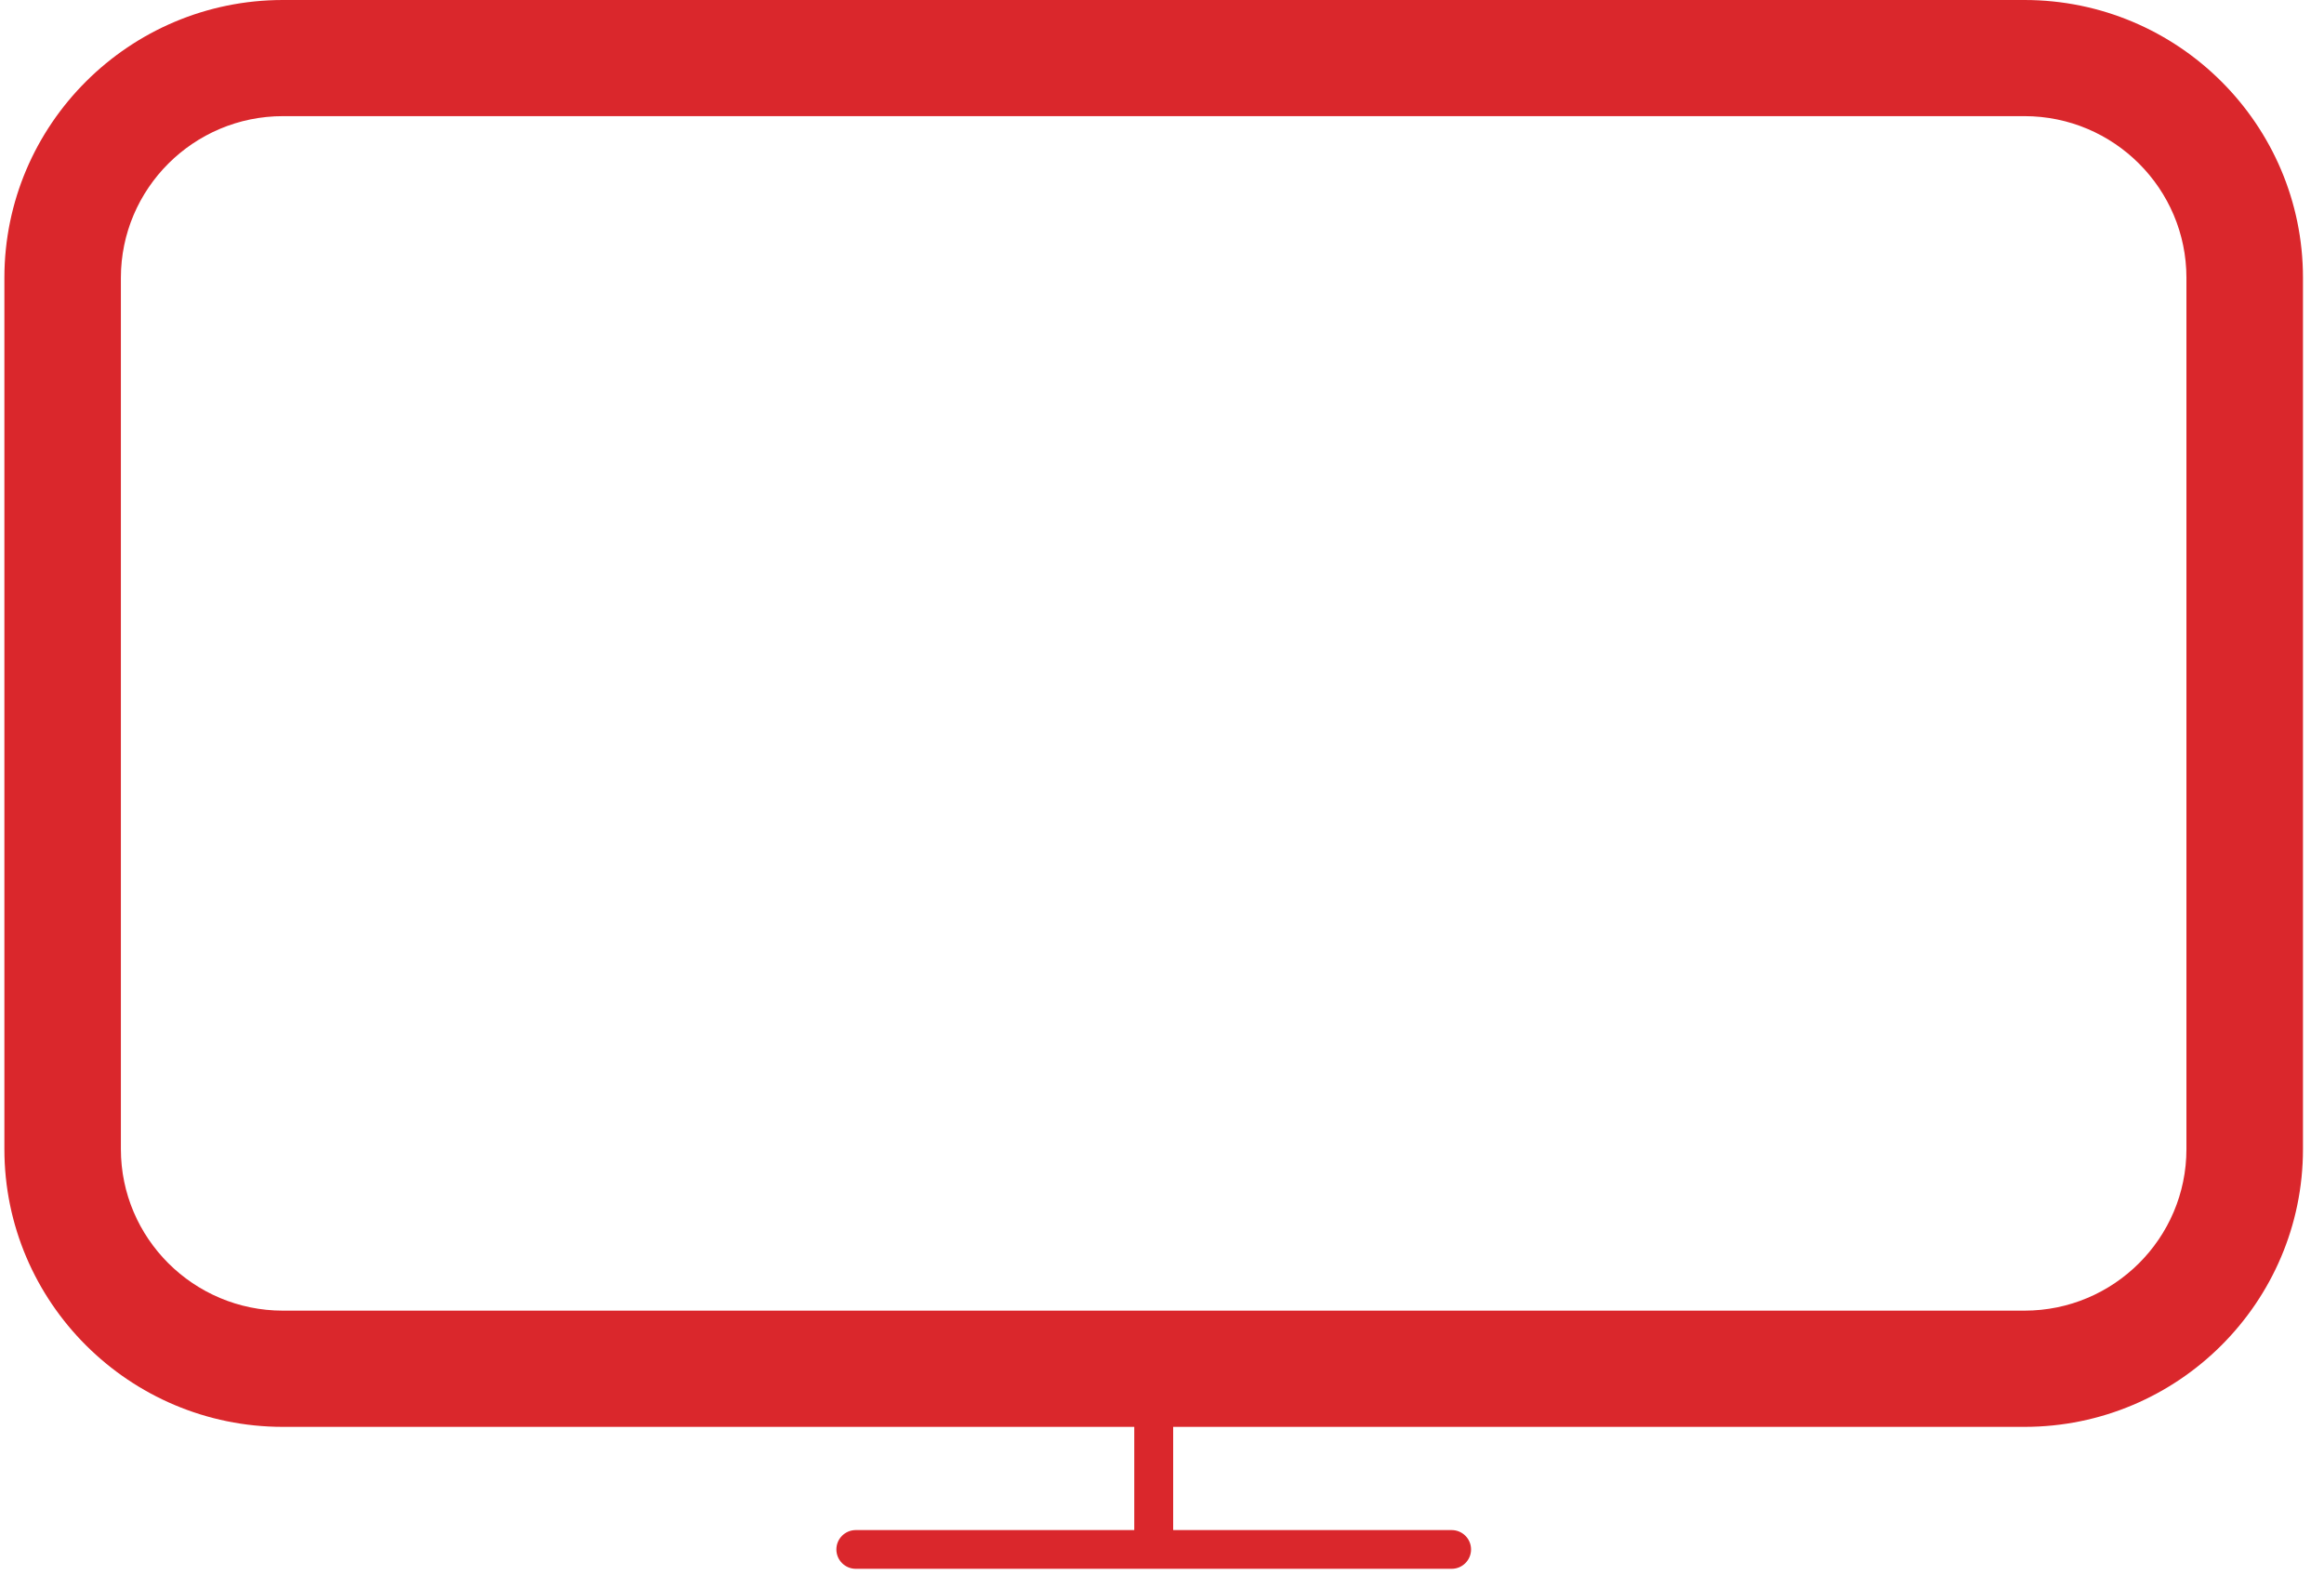
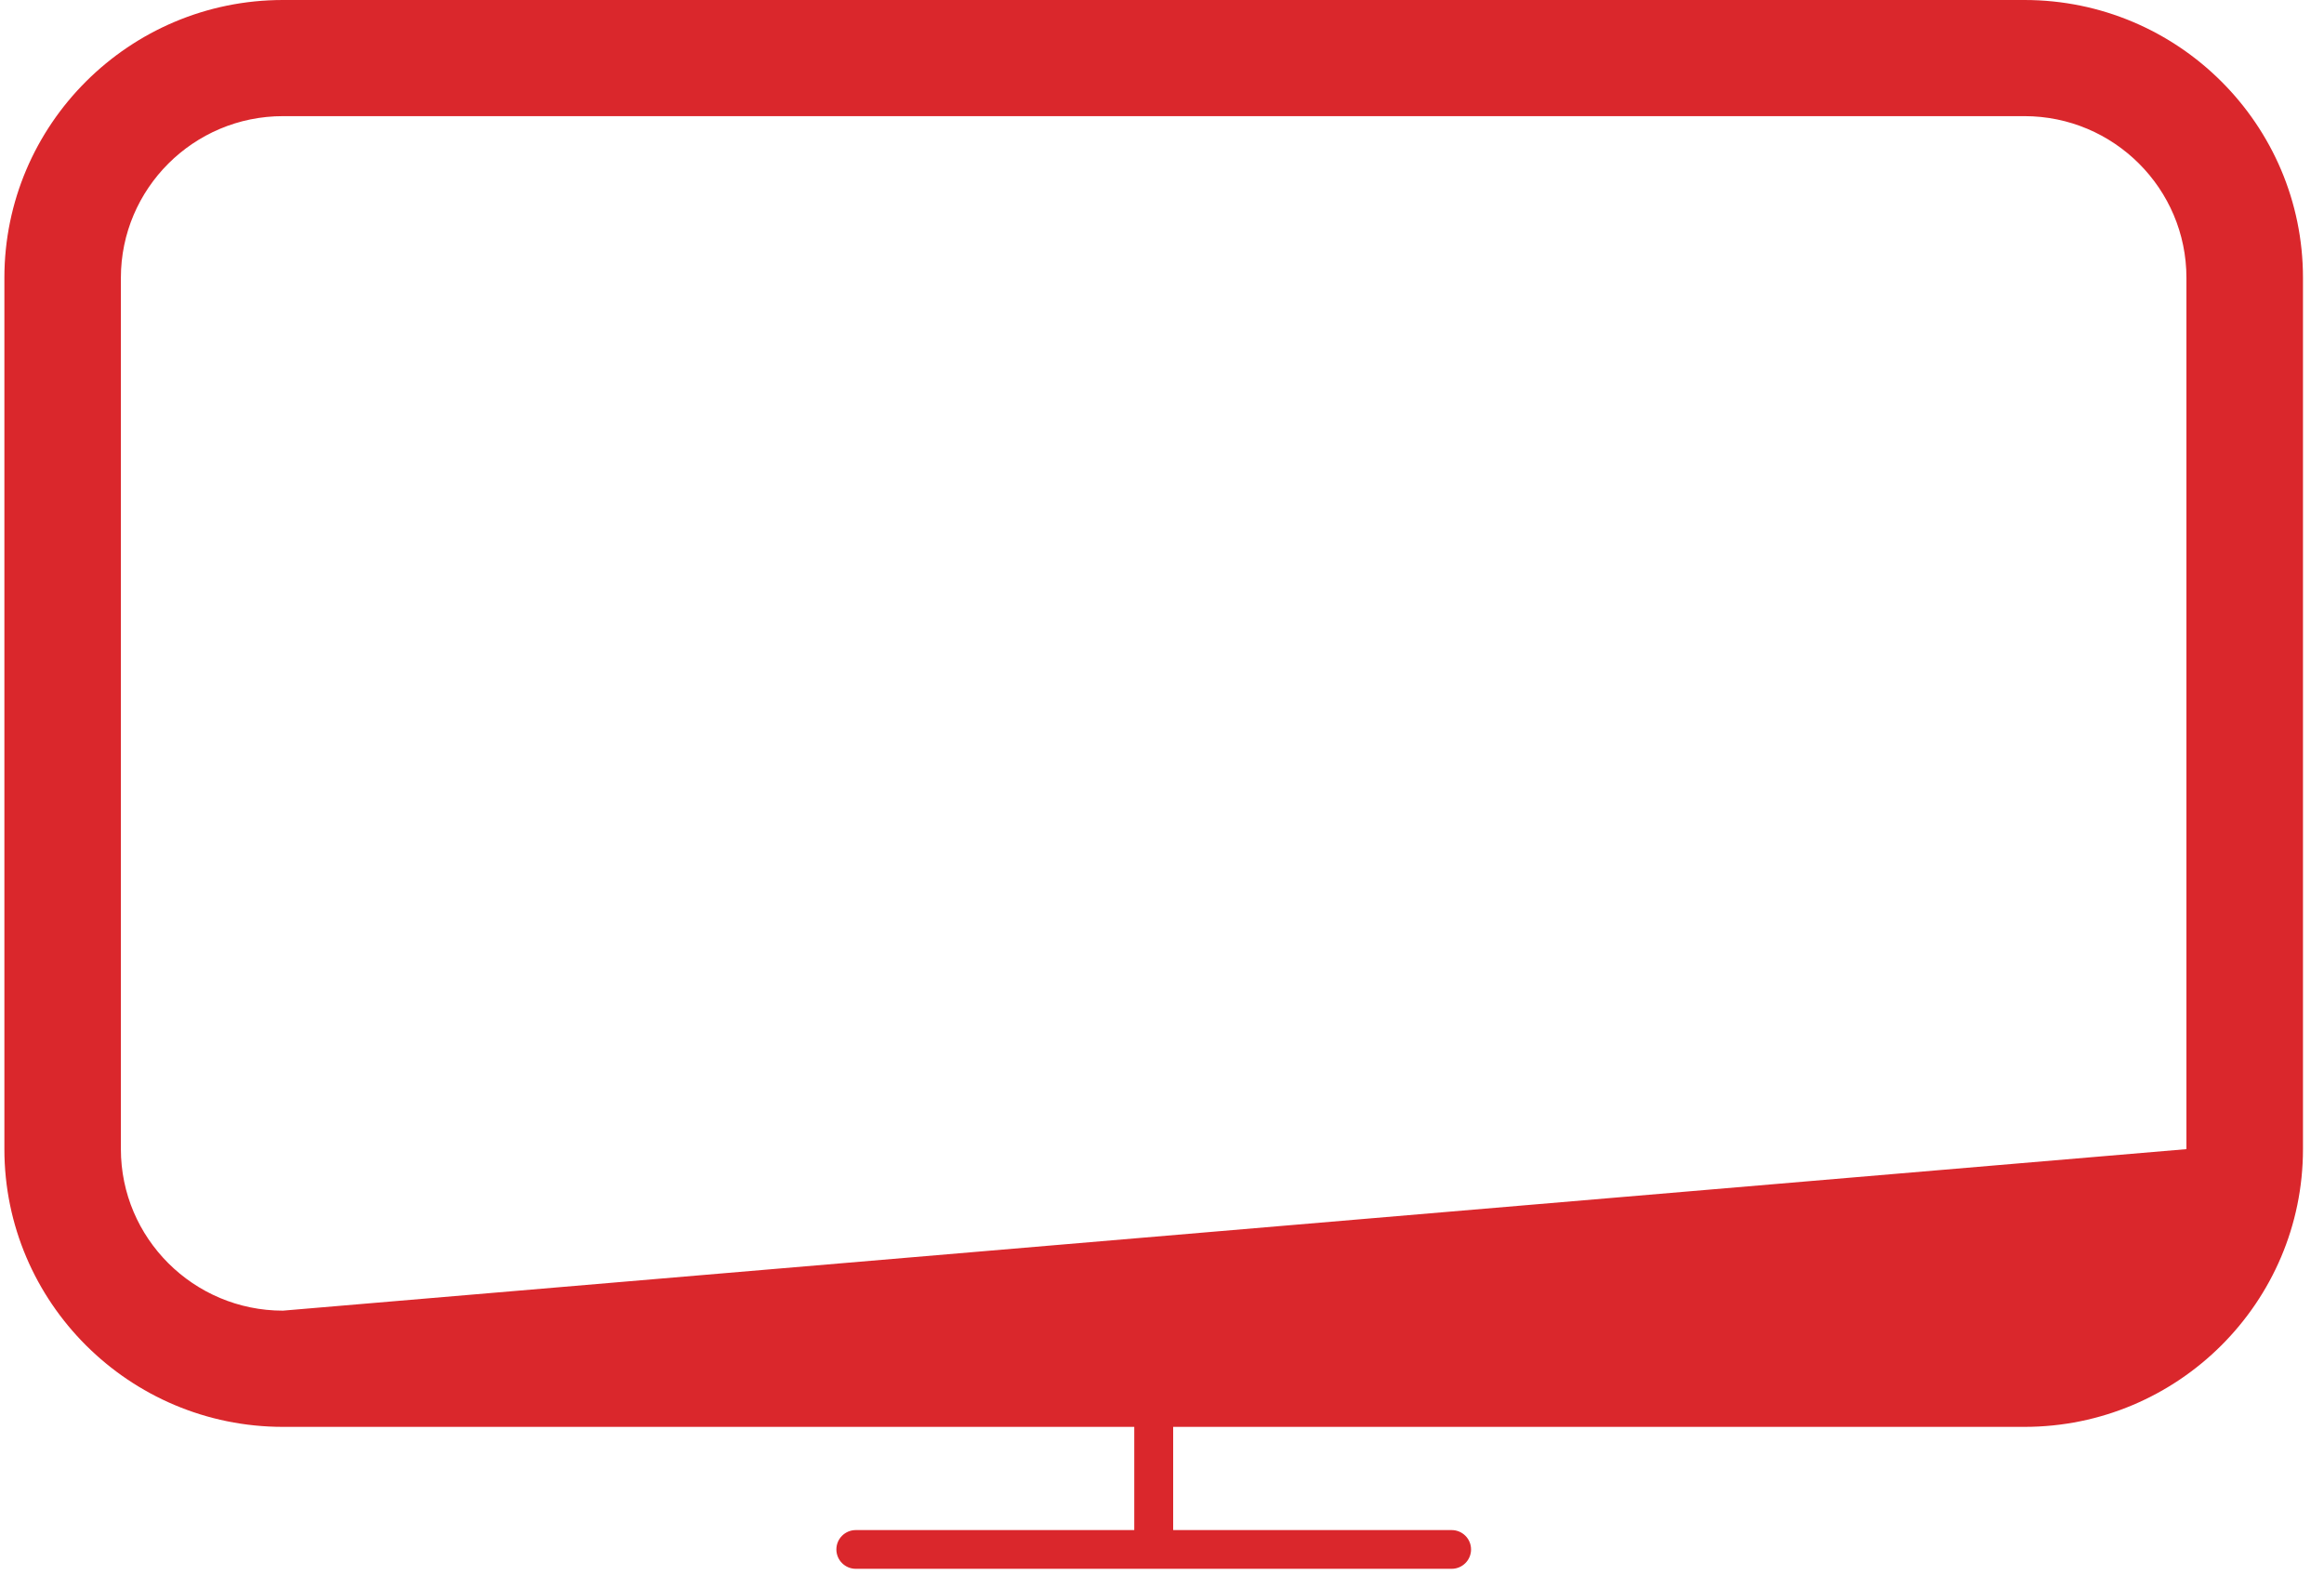
<svg xmlns="http://www.w3.org/2000/svg" width="62px" height="42px" viewBox="0 0 62 42" version="1.1">
  <title>35A240AB-D1B5-439E-B496-3060FABB9D76</title>
  <desc>Created with sketchtool.</desc>
  <g id="Page-1" stroke="none" stroke-width="1" fill="none" fill-rule="evenodd">
    <g id="Landing_paquete_Inalambrico_v5_3PLAY" transform="translate(-909, -671)" fill="#DA272C">
      <g id="Group-8" transform="translate(225, 517)">
        <g id="Group-6" transform="translate(684, 154)">
          <g id="Group-3">
-             <path d="M58.33,30.652 C58.33,33.026 56.394,34.96 54.009,34.96 L7.548,34.96 C5.163,34.96 3.225,33.026 3.225,30.652 L3.225,7.409 C3.225,5.034 5.163,3.098 7.548,3.098 L54.009,3.098 C56.394,3.098 58.33,5.034 58.33,7.409 L58.33,30.652 Z M54.009,0 L7.548,0 C3.451,0 0.117,3.322 0.117,7.409 L0.117,30.652 C0.117,34.736 3.451,38.06 7.548,38.06 L30.26,38.06 L30.26,40.813 L22.831,40.813 C22.545,40.813 22.313,41.044 22.313,41.329 C22.313,41.615 22.545,41.846 22.831,41.846 L38.727,41.846 C39.013,41.846 39.245,41.615 39.245,41.329 C39.245,41.044 39.013,40.813 38.727,40.813 L31.298,40.813 L31.298,38.06 L54.009,38.06 C58.107,38.06 61.439,34.736 61.439,30.652 L61.439,7.409 C61.439,3.322 58.107,0 54.009,0 Z" id="Fill-1" />
+             <path d="M58.33,30.652 L7.548,34.96 C5.163,34.96 3.225,33.026 3.225,30.652 L3.225,7.409 C3.225,5.034 5.163,3.098 7.548,3.098 L54.009,3.098 C56.394,3.098 58.33,5.034 58.33,7.409 L58.33,30.652 Z M54.009,0 L7.548,0 C3.451,0 0.117,3.322 0.117,7.409 L0.117,30.652 C0.117,34.736 3.451,38.06 7.548,38.06 L30.26,38.06 L30.26,40.813 L22.831,40.813 C22.545,40.813 22.313,41.044 22.313,41.329 C22.313,41.615 22.545,41.846 22.831,41.846 L38.727,41.846 C39.013,41.846 39.245,41.615 39.245,41.329 C39.245,41.044 39.013,40.813 38.727,40.813 L31.298,40.813 L31.298,38.06 L54.009,38.06 C58.107,38.06 61.439,34.736 61.439,30.652 L61.439,7.409 C61.439,3.322 58.107,0 54.009,0 Z" id="Fill-1" />
          </g>
        </g>
      </g>
    </g>
  </g>
</svg>